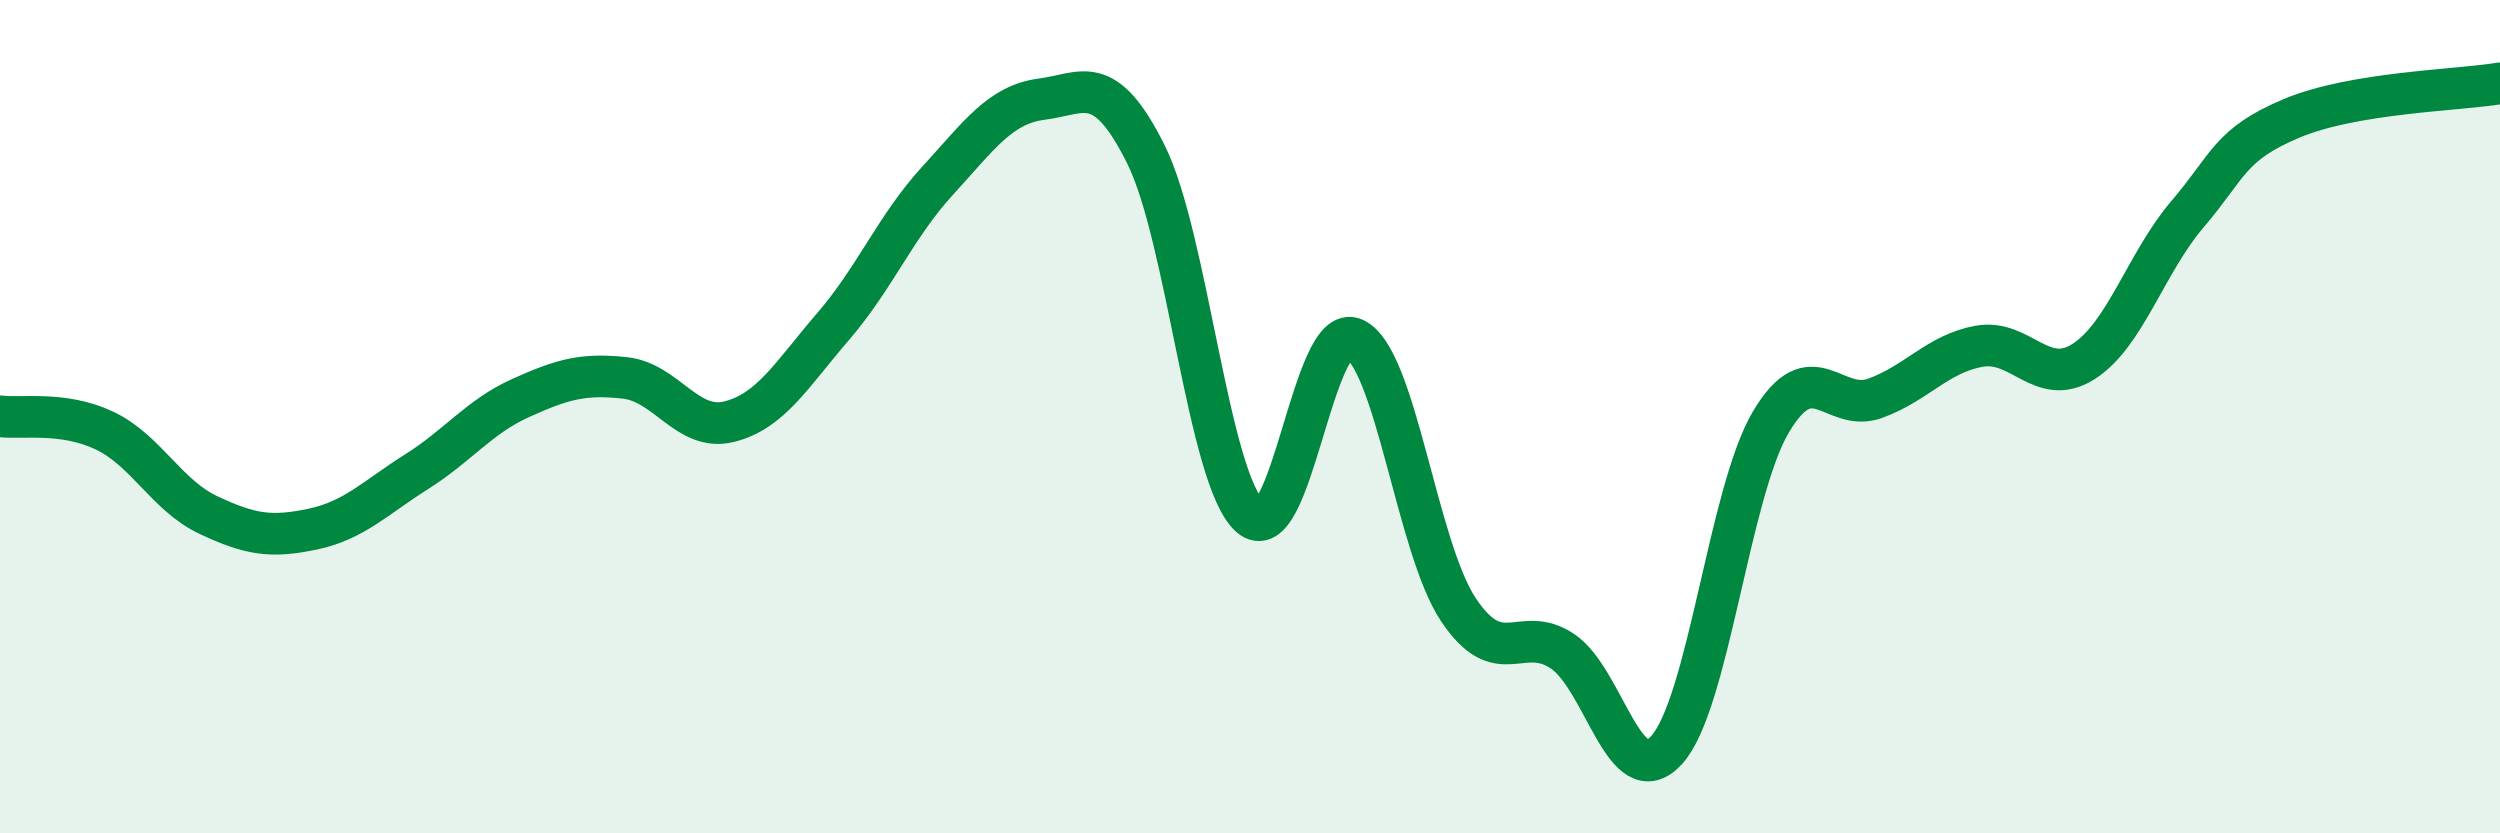
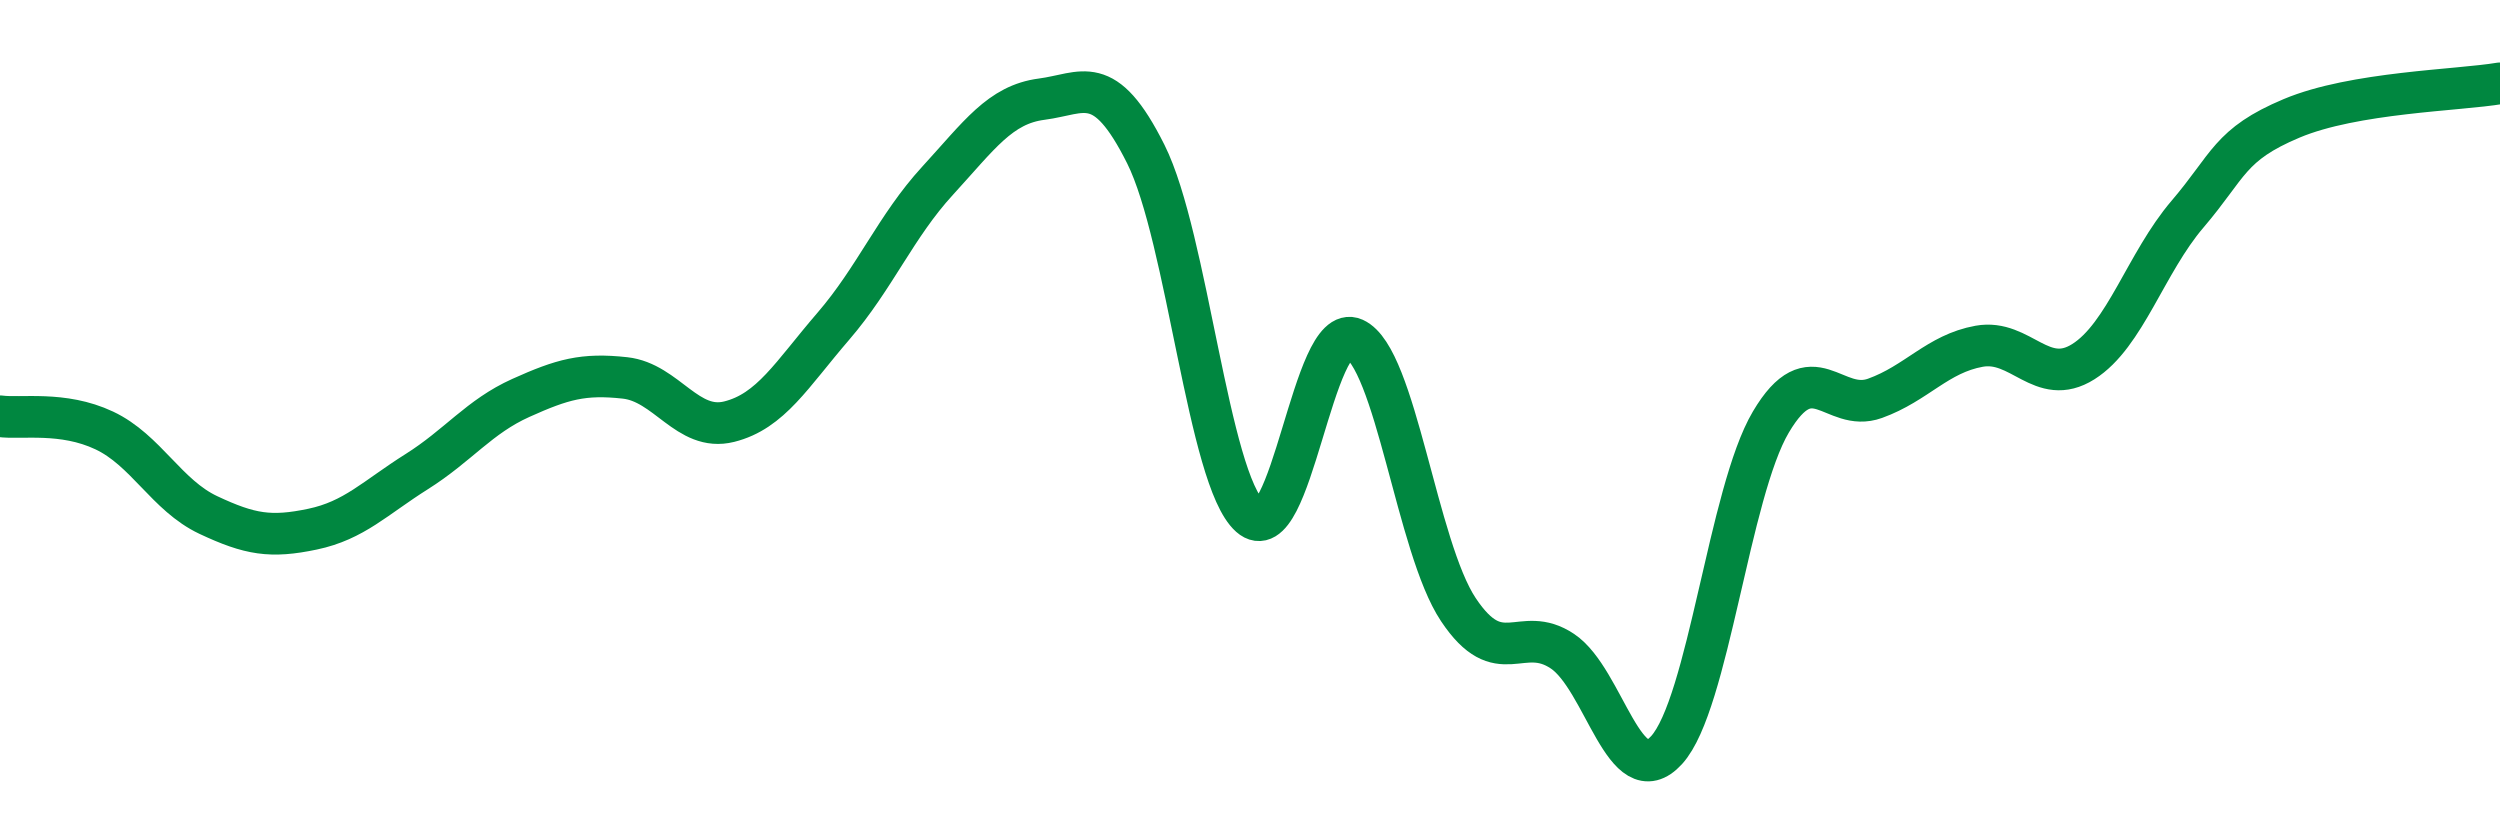
<svg xmlns="http://www.w3.org/2000/svg" width="60" height="20" viewBox="0 0 60 20">
-   <path d="M 0,9.99 C 0.5,10.06 1.5,9.86 2.5,10.33 C 3.5,10.8 4,11.89 5,12.36 C 6,12.83 6.5,12.91 7.5,12.7 C 8.5,12.49 9,11.95 10,11.32 C 11,10.69 11.5,10 12.5,9.55 C 13.5,9.1 14,8.96 15,9.07 C 16,9.18 16.5,10.37 17.5,10.12 C 18.5,9.87 19,8.99 20,7.83 C 21,6.67 21.5,5.43 22.5,4.34 C 23.5,3.25 24,2.51 25,2.38 C 26,2.25 26.5,1.7 27.5,3.7 C 28.5,5.7 29,11.5 30,12.39 C 31,13.28 31.5,7.68 32.5,8.13 C 33.5,8.58 34,13.13 35,14.63 C 36,16.13 36.5,14.96 37.5,15.63 C 38.5,16.3 39,19.1 40,18 C 41,16.9 41.5,11.82 42.5,10.13 C 43.5,8.44 44,9.92 45,9.56 C 46,9.2 46.5,8.49 47.5,8.31 C 48.5,8.13 49,9.31 50,8.68 C 51,8.05 51.5,6.31 52.5,5.14 C 53.5,3.97 53.5,3.47 55,2.84 C 56.5,2.21 59,2.17 60,2L60 20L0 20Z" fill="#008740" opacity="0.1" stroke-linecap="round" stroke-linejoin="round" />
  <path d="M 0,9.99 C 0.5,10.06 1.5,9.86 2.5,10.33 C 3.5,10.8 4,11.89 5,12.36 C 6,12.83 6.5,12.91 7.5,12.7 C 8.5,12.49 9,11.95 10,11.32 C 11,10.69 11.5,10 12.5,9.55 C 13.5,9.1 14,8.96 15,9.07 C 16,9.18 16.5,10.37 17.5,10.12 C 18.5,9.87 19,8.99 20,7.83 C 21,6.67 21.5,5.43 22.5,4.34 C 23.5,3.25 24,2.51 25,2.38 C 26,2.25 26.5,1.7 27.5,3.7 C 28.5,5.7 29,11.5 30,12.39 C 31,13.28 31.5,7.68 32.5,8.13 C 33.5,8.58 34,13.13 35,14.63 C 36,16.13 36.5,14.96 37.5,15.63 C 38.5,16.3 39,19.1 40,18 C 41,16.9 41.5,11.82 42.5,10.13 C 43.5,8.44 44,9.92 45,9.56 C 46,9.2 46.5,8.49 47.5,8.31 C 48.5,8.13 49,9.31 50,8.68 C 51,8.05 51.5,6.31 52.5,5.14 C 53.5,3.97 53.5,3.47 55,2.84 C 56.5,2.21 59,2.17 60,2" stroke="#008740" stroke-width="1" fill="none" stroke-linecap="round" stroke-linejoin="round" />
</svg>